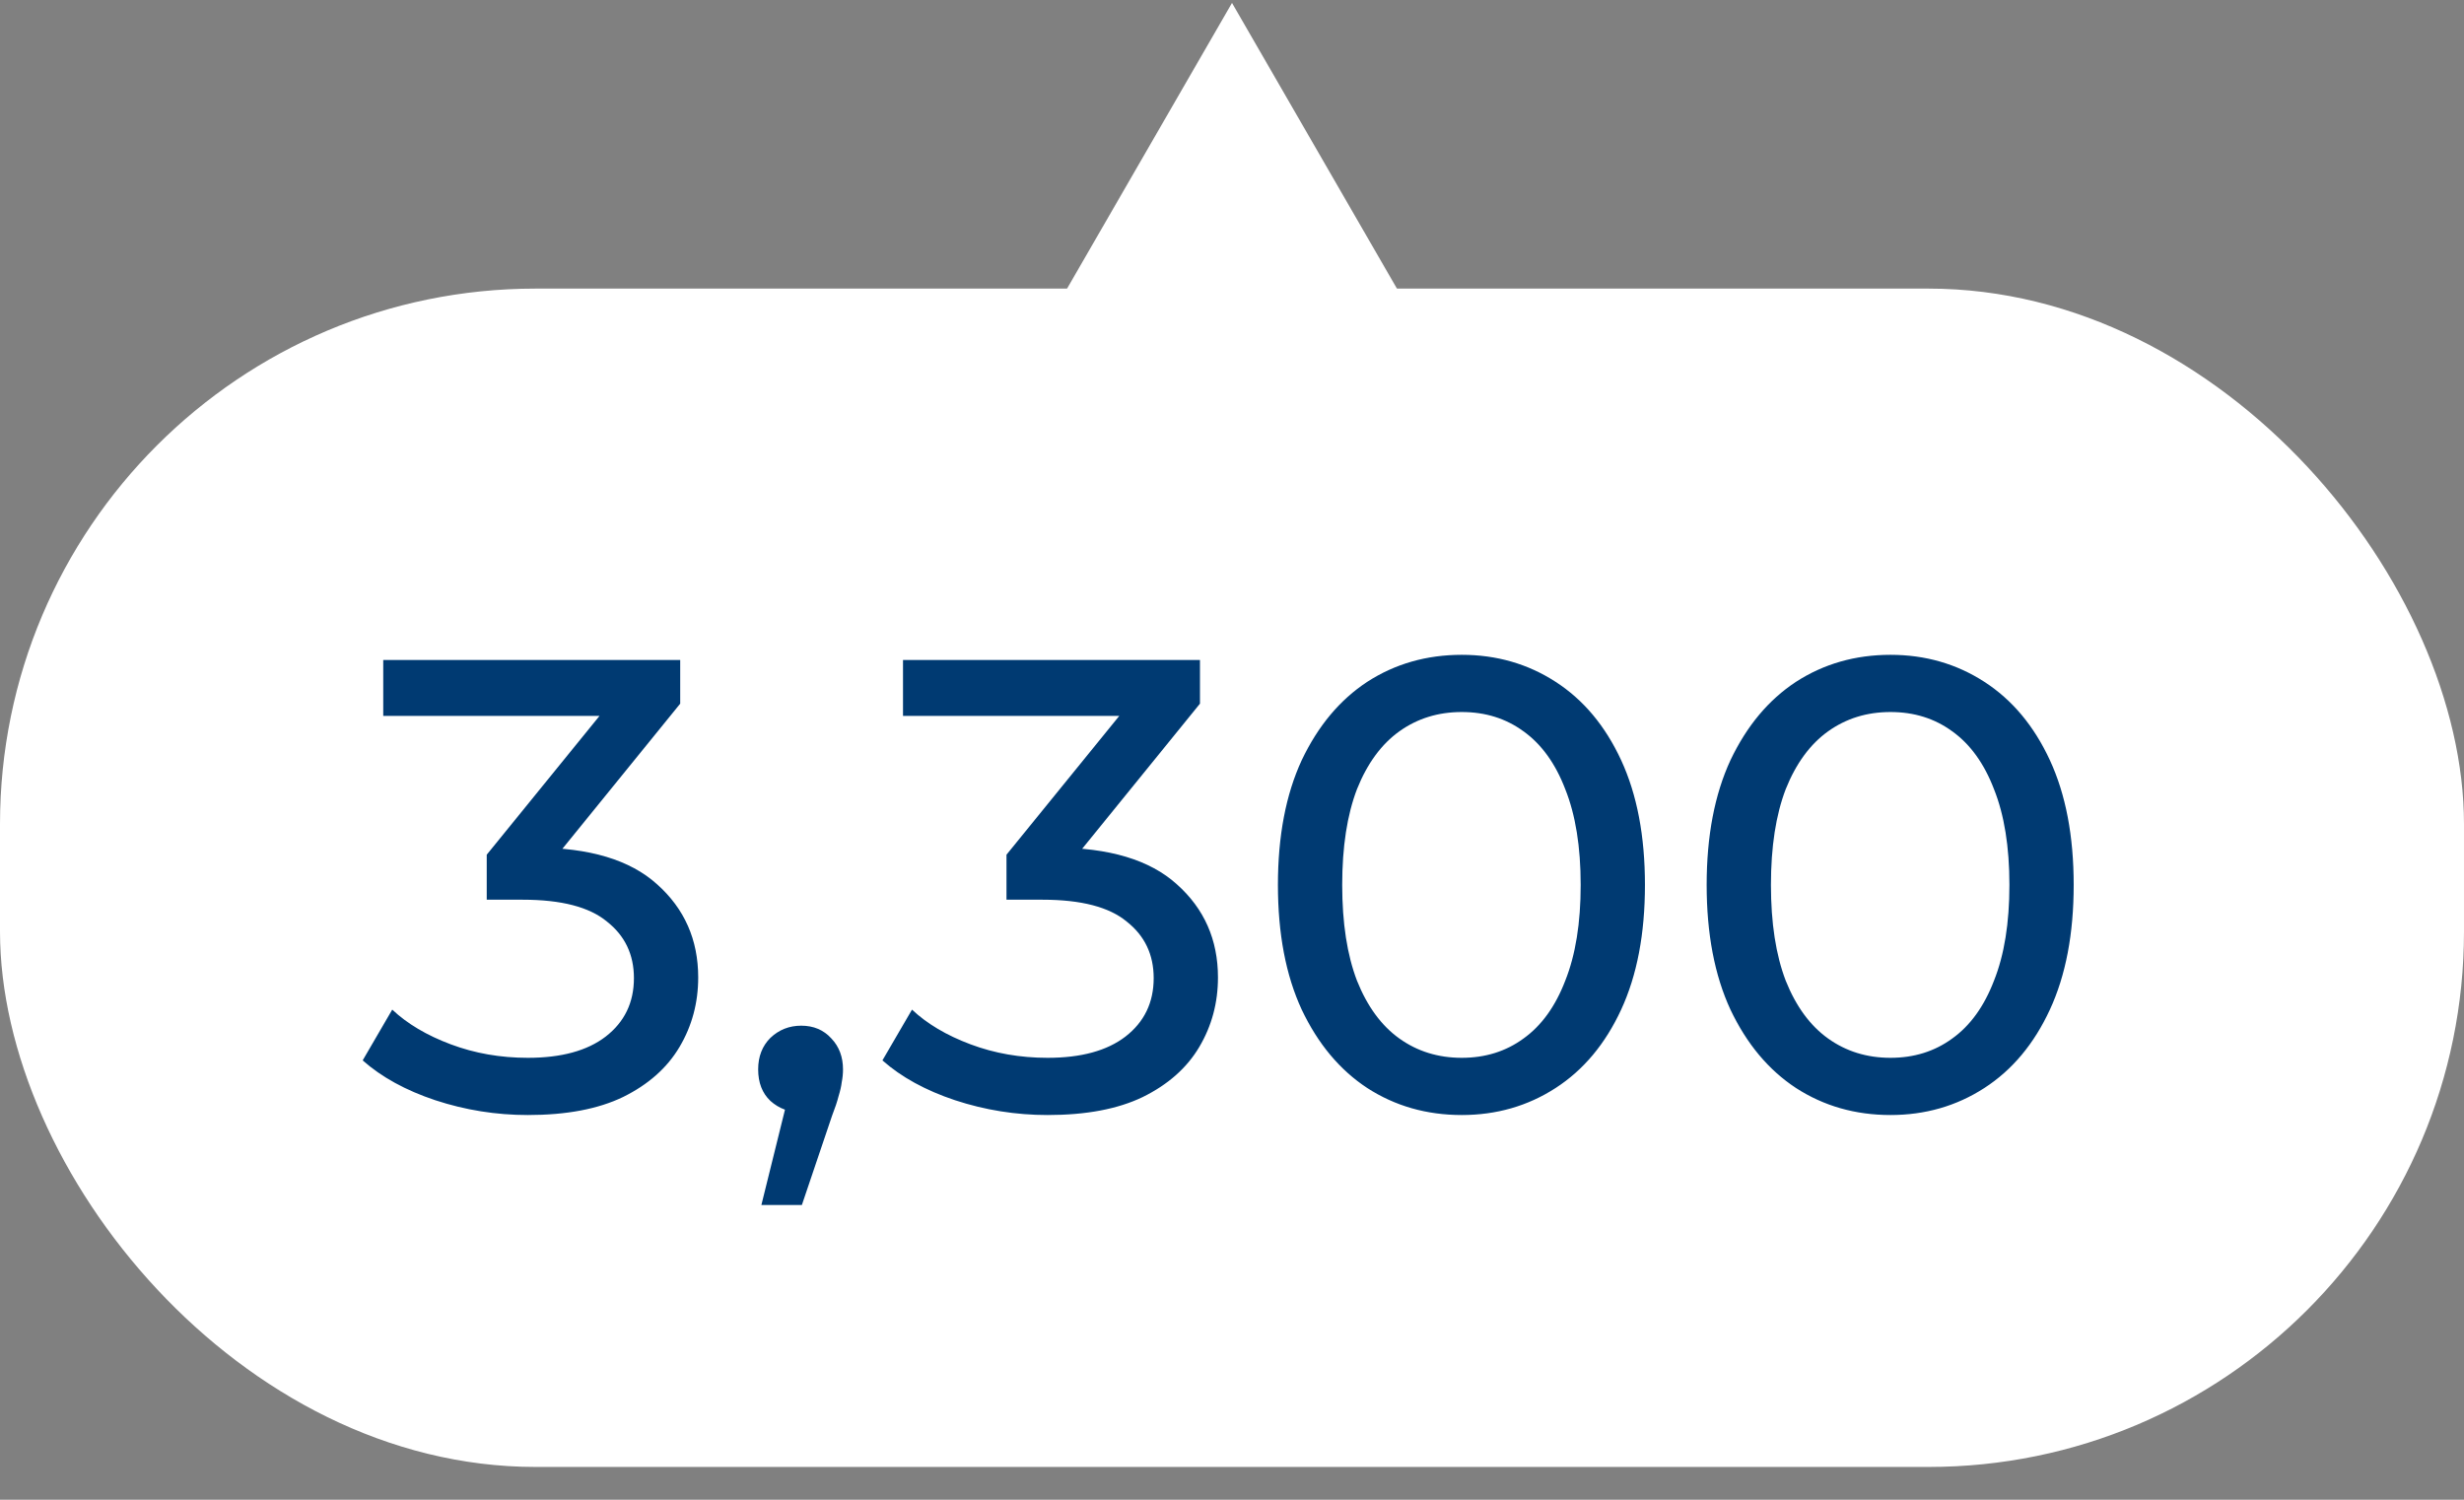
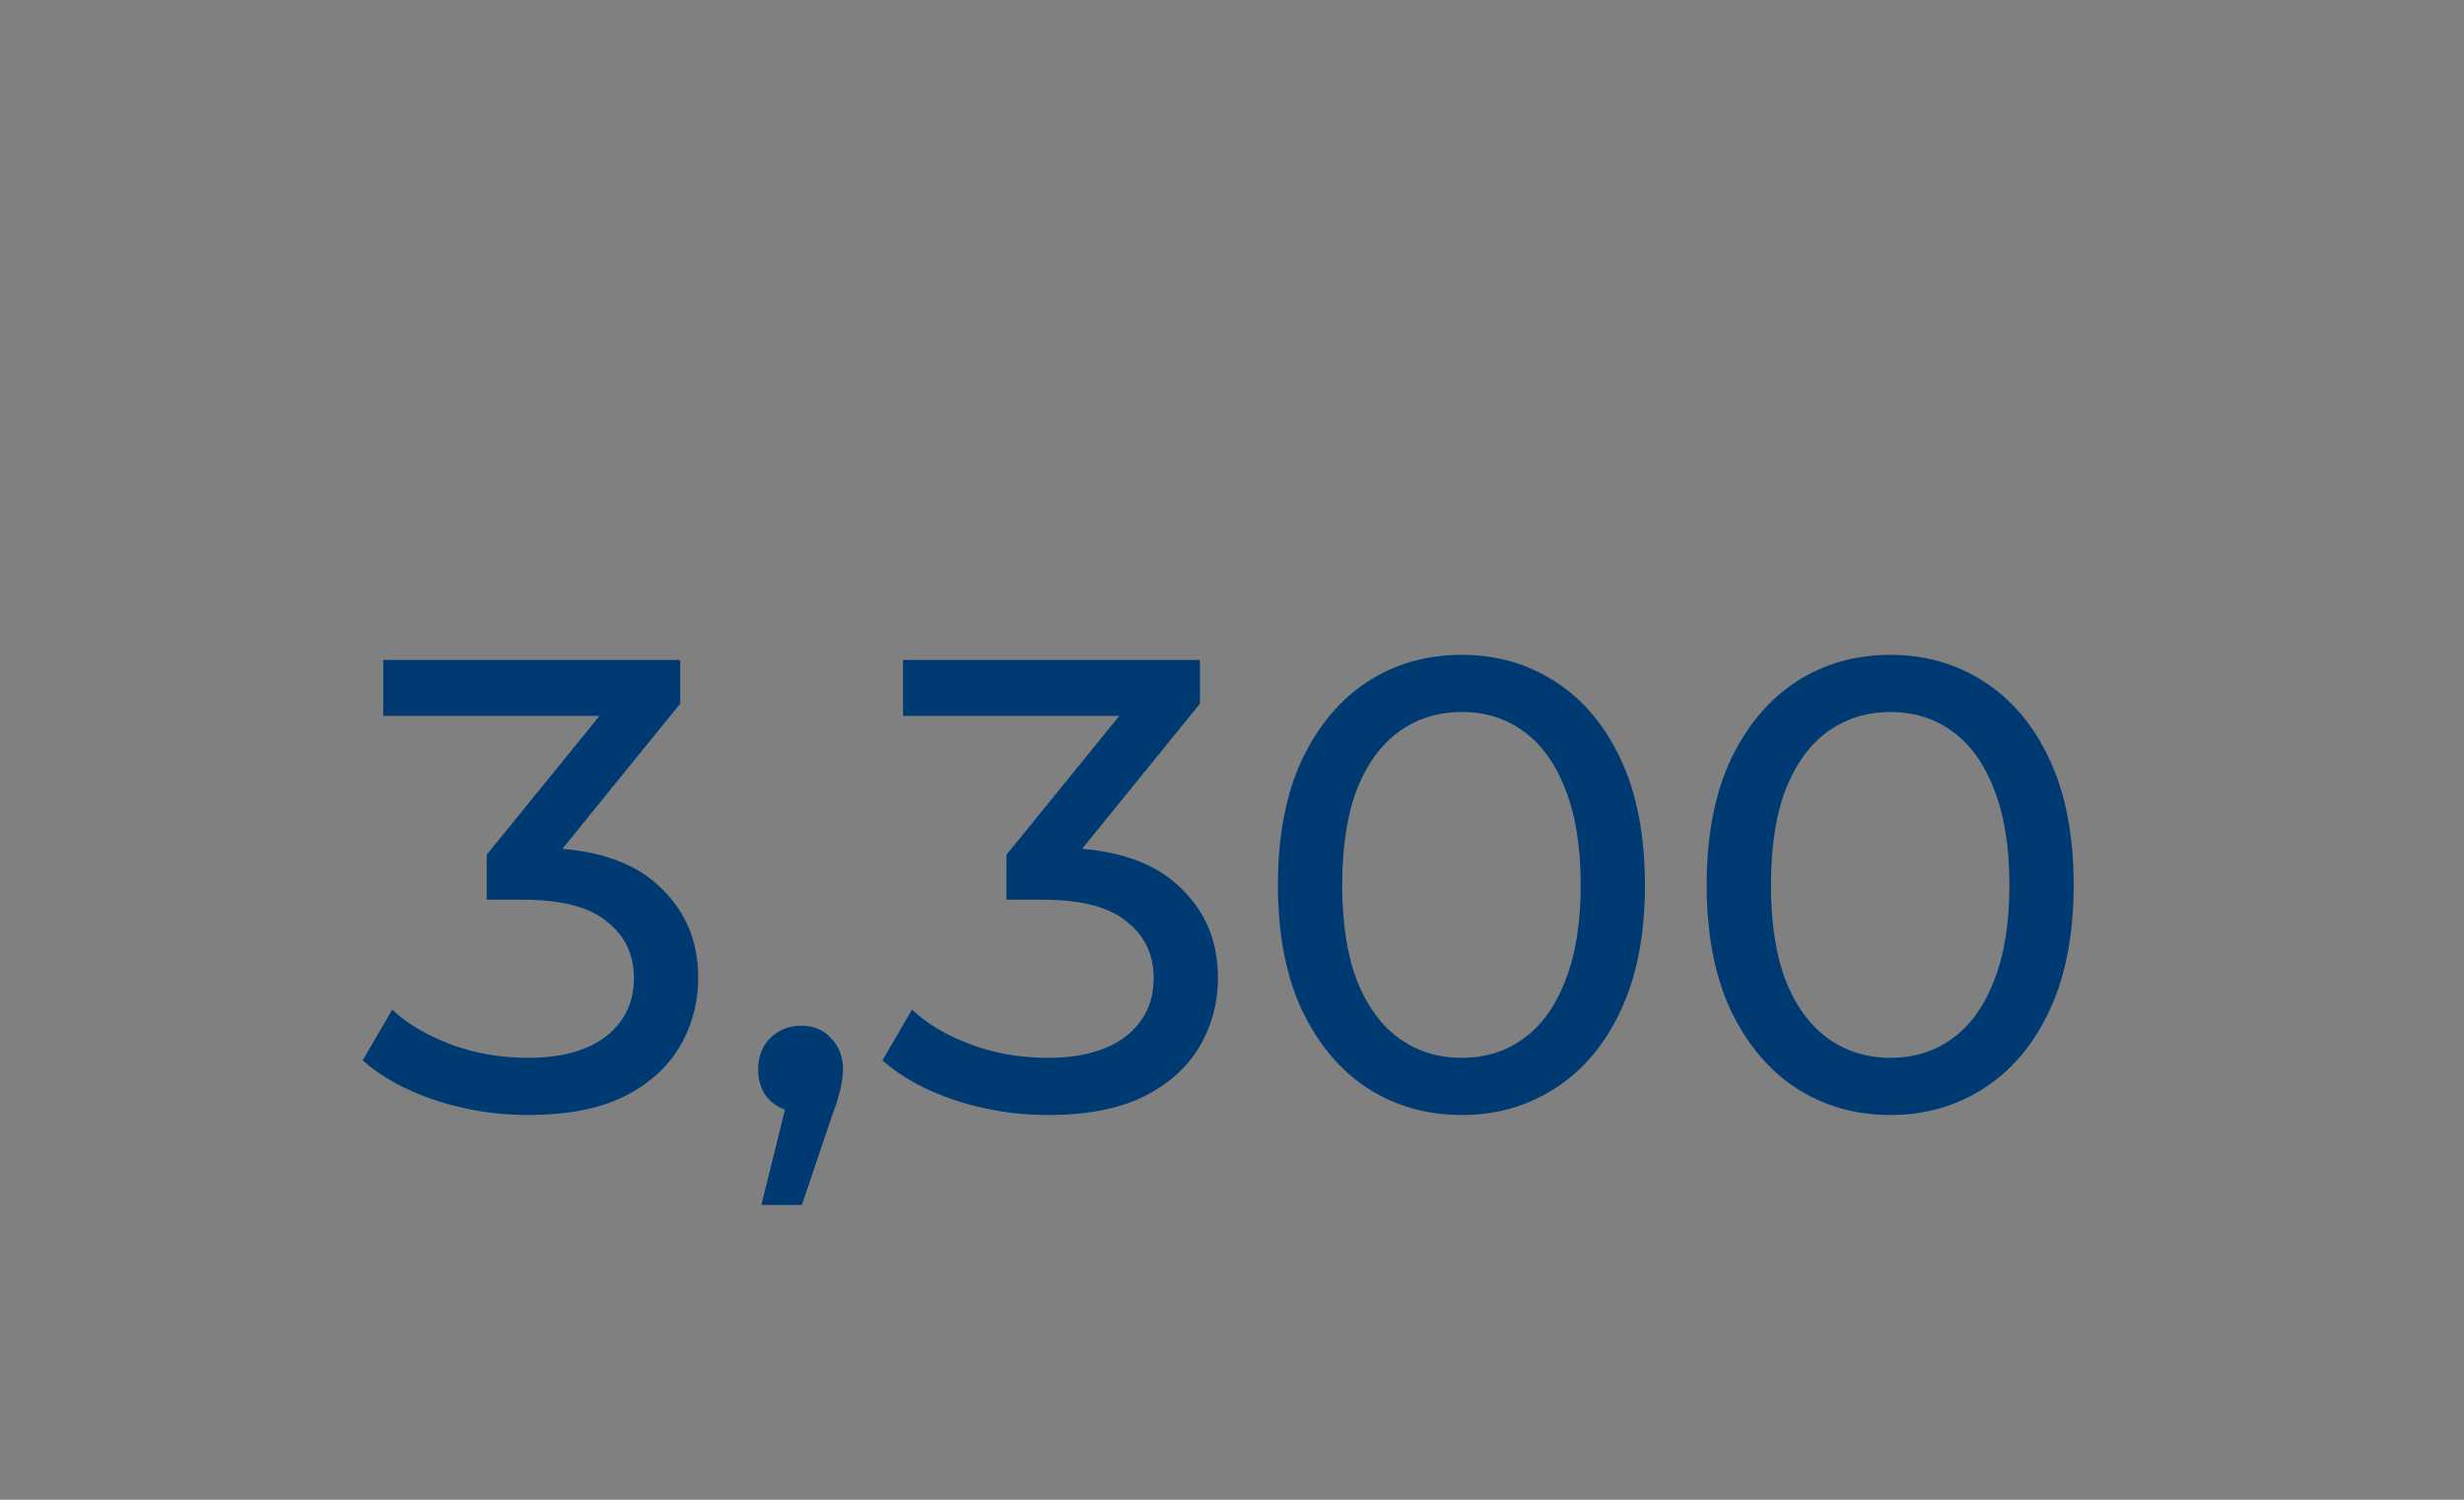
<svg xmlns="http://www.w3.org/2000/svg" width="69" height="42" viewBox="0 0 69 42" fill="none">
  <rect x="0" y="0" width="69" height="42" fill="#808080" stroke="none" />
-   <rect y="8.082" width="69" height="33" rx="15" fill="white" />
  <path d="M14.782 31.226C13.894 31.226 13.03 31.088 12.19 30.812C11.362 30.536 10.684 30.164 10.156 29.696L10.984 28.274C11.404 28.67 11.95 28.994 12.622 29.246C13.294 29.498 14.014 29.624 14.782 29.624C15.718 29.624 16.444 29.426 16.96 29.03C17.488 28.622 17.752 28.076 17.752 27.392C17.752 26.732 17.5 26.204 16.996 25.808C16.504 25.4 15.718 25.196 14.638 25.196H13.63V23.936L17.374 19.328L17.626 20.048H10.732V18.482H19.048V19.706L15.322 24.296L14.386 23.738H14.98C16.504 23.738 17.644 24.08 18.4 24.764C19.168 25.448 19.552 26.318 19.552 27.374C19.552 28.082 19.378 28.73 19.03 29.318C18.682 29.906 18.154 30.374 17.446 30.722C16.75 31.058 15.862 31.226 14.782 31.226ZM21.321 33.746L22.221 30.11L22.455 31.154C22.107 31.154 21.813 31.046 21.573 30.83C21.345 30.614 21.231 30.32 21.231 29.948C21.231 29.588 21.345 29.294 21.573 29.066C21.813 28.838 22.101 28.724 22.437 28.724C22.785 28.724 23.067 28.844 23.283 29.084C23.499 29.312 23.607 29.6 23.607 29.948C23.607 30.068 23.595 30.188 23.571 30.308C23.559 30.416 23.529 30.548 23.481 30.704C23.445 30.848 23.385 31.028 23.301 31.244L22.455 33.746H21.321ZM29.337 31.226C28.449 31.226 27.585 31.088 26.745 30.812C25.917 30.536 25.239 30.164 24.711 29.696L25.539 28.274C25.959 28.67 26.505 28.994 27.177 29.246C27.849 29.498 28.569 29.624 29.337 29.624C30.273 29.624 30.999 29.426 31.515 29.03C32.043 28.622 32.307 28.076 32.307 27.392C32.307 26.732 32.055 26.204 31.551 25.808C31.059 25.4 30.273 25.196 29.193 25.196H28.185V23.936L31.929 19.328L32.181 20.048H25.287V18.482H33.603V19.706L29.877 24.296L28.941 23.738H29.535C31.059 23.738 32.199 24.08 32.955 24.764C33.723 25.448 34.107 26.318 34.107 27.374C34.107 28.082 33.933 28.73 33.585 29.318C33.237 29.906 32.709 30.374 32.001 30.722C31.305 31.058 30.417 31.226 29.337 31.226ZM40.934 31.226C39.95 31.226 39.068 30.974 38.288 30.47C37.52 29.966 36.908 29.234 36.452 28.274C36.008 27.314 35.786 26.15 35.786 24.782C35.786 23.414 36.008 22.25 36.452 21.29C36.908 20.33 37.52 19.598 38.288 19.094C39.068 18.59 39.95 18.338 40.934 18.338C41.906 18.338 42.782 18.59 43.562 19.094C44.342 19.598 44.954 20.33 45.398 21.29C45.842 22.25 46.064 23.414 46.064 24.782C46.064 26.15 45.842 27.314 45.398 28.274C44.954 29.234 44.342 29.966 43.562 30.47C42.782 30.974 41.906 31.226 40.934 31.226ZM40.934 29.624C41.594 29.624 42.17 29.444 42.662 29.084C43.166 28.724 43.556 28.184 43.832 27.464C44.12 26.744 44.264 25.85 44.264 24.782C44.264 23.714 44.12 22.82 43.832 22.1C43.556 21.38 43.166 20.84 42.662 20.48C42.17 20.12 41.594 19.94 40.934 19.94C40.274 19.94 39.692 20.12 39.188 20.48C38.684 20.84 38.288 21.38 38 22.1C37.724 22.82 37.586 23.714 37.586 24.782C37.586 25.85 37.724 26.744 38 27.464C38.288 28.184 38.684 28.724 39.188 29.084C39.692 29.444 40.274 29.624 40.934 29.624ZM52.94 31.226C51.956 31.226 51.074 30.974 50.294 30.47C49.526 29.966 48.914 29.234 48.458 28.274C48.014 27.314 47.792 26.15 47.792 24.782C47.792 23.414 48.014 22.25 48.458 21.29C48.914 20.33 49.526 19.598 50.294 19.094C51.074 18.59 51.956 18.338 52.94 18.338C53.912 18.338 54.788 18.59 55.568 19.094C56.348 19.598 56.96 20.33 57.404 21.29C57.848 22.25 58.07 23.414 58.07 24.782C58.07 26.15 57.848 27.314 57.404 28.274C56.96 29.234 56.348 29.966 55.568 30.47C54.788 30.974 53.912 31.226 52.94 31.226ZM52.94 29.624C53.6 29.624 54.176 29.444 54.668 29.084C55.172 28.724 55.562 28.184 55.838 27.464C56.126 26.744 56.27 25.85 56.27 24.782C56.27 23.714 56.126 22.82 55.838 22.1C55.562 21.38 55.172 20.84 54.668 20.48C54.176 20.12 53.6 19.94 52.94 19.94C52.28 19.94 51.698 20.12 51.194 20.48C50.69 20.84 50.294 21.38 50.006 22.1C49.73 22.82 49.592 23.714 49.592 24.782C49.592 25.85 49.73 26.744 50.006 27.464C50.294 28.184 50.69 28.724 51.194 29.084C51.698 29.444 52.28 29.624 52.94 29.624Z" fill="#003A72" />
-   <path d="M34.5 0.082L39.263 8.332H29.737L34.5 0.082Z" fill="white" />
</svg>